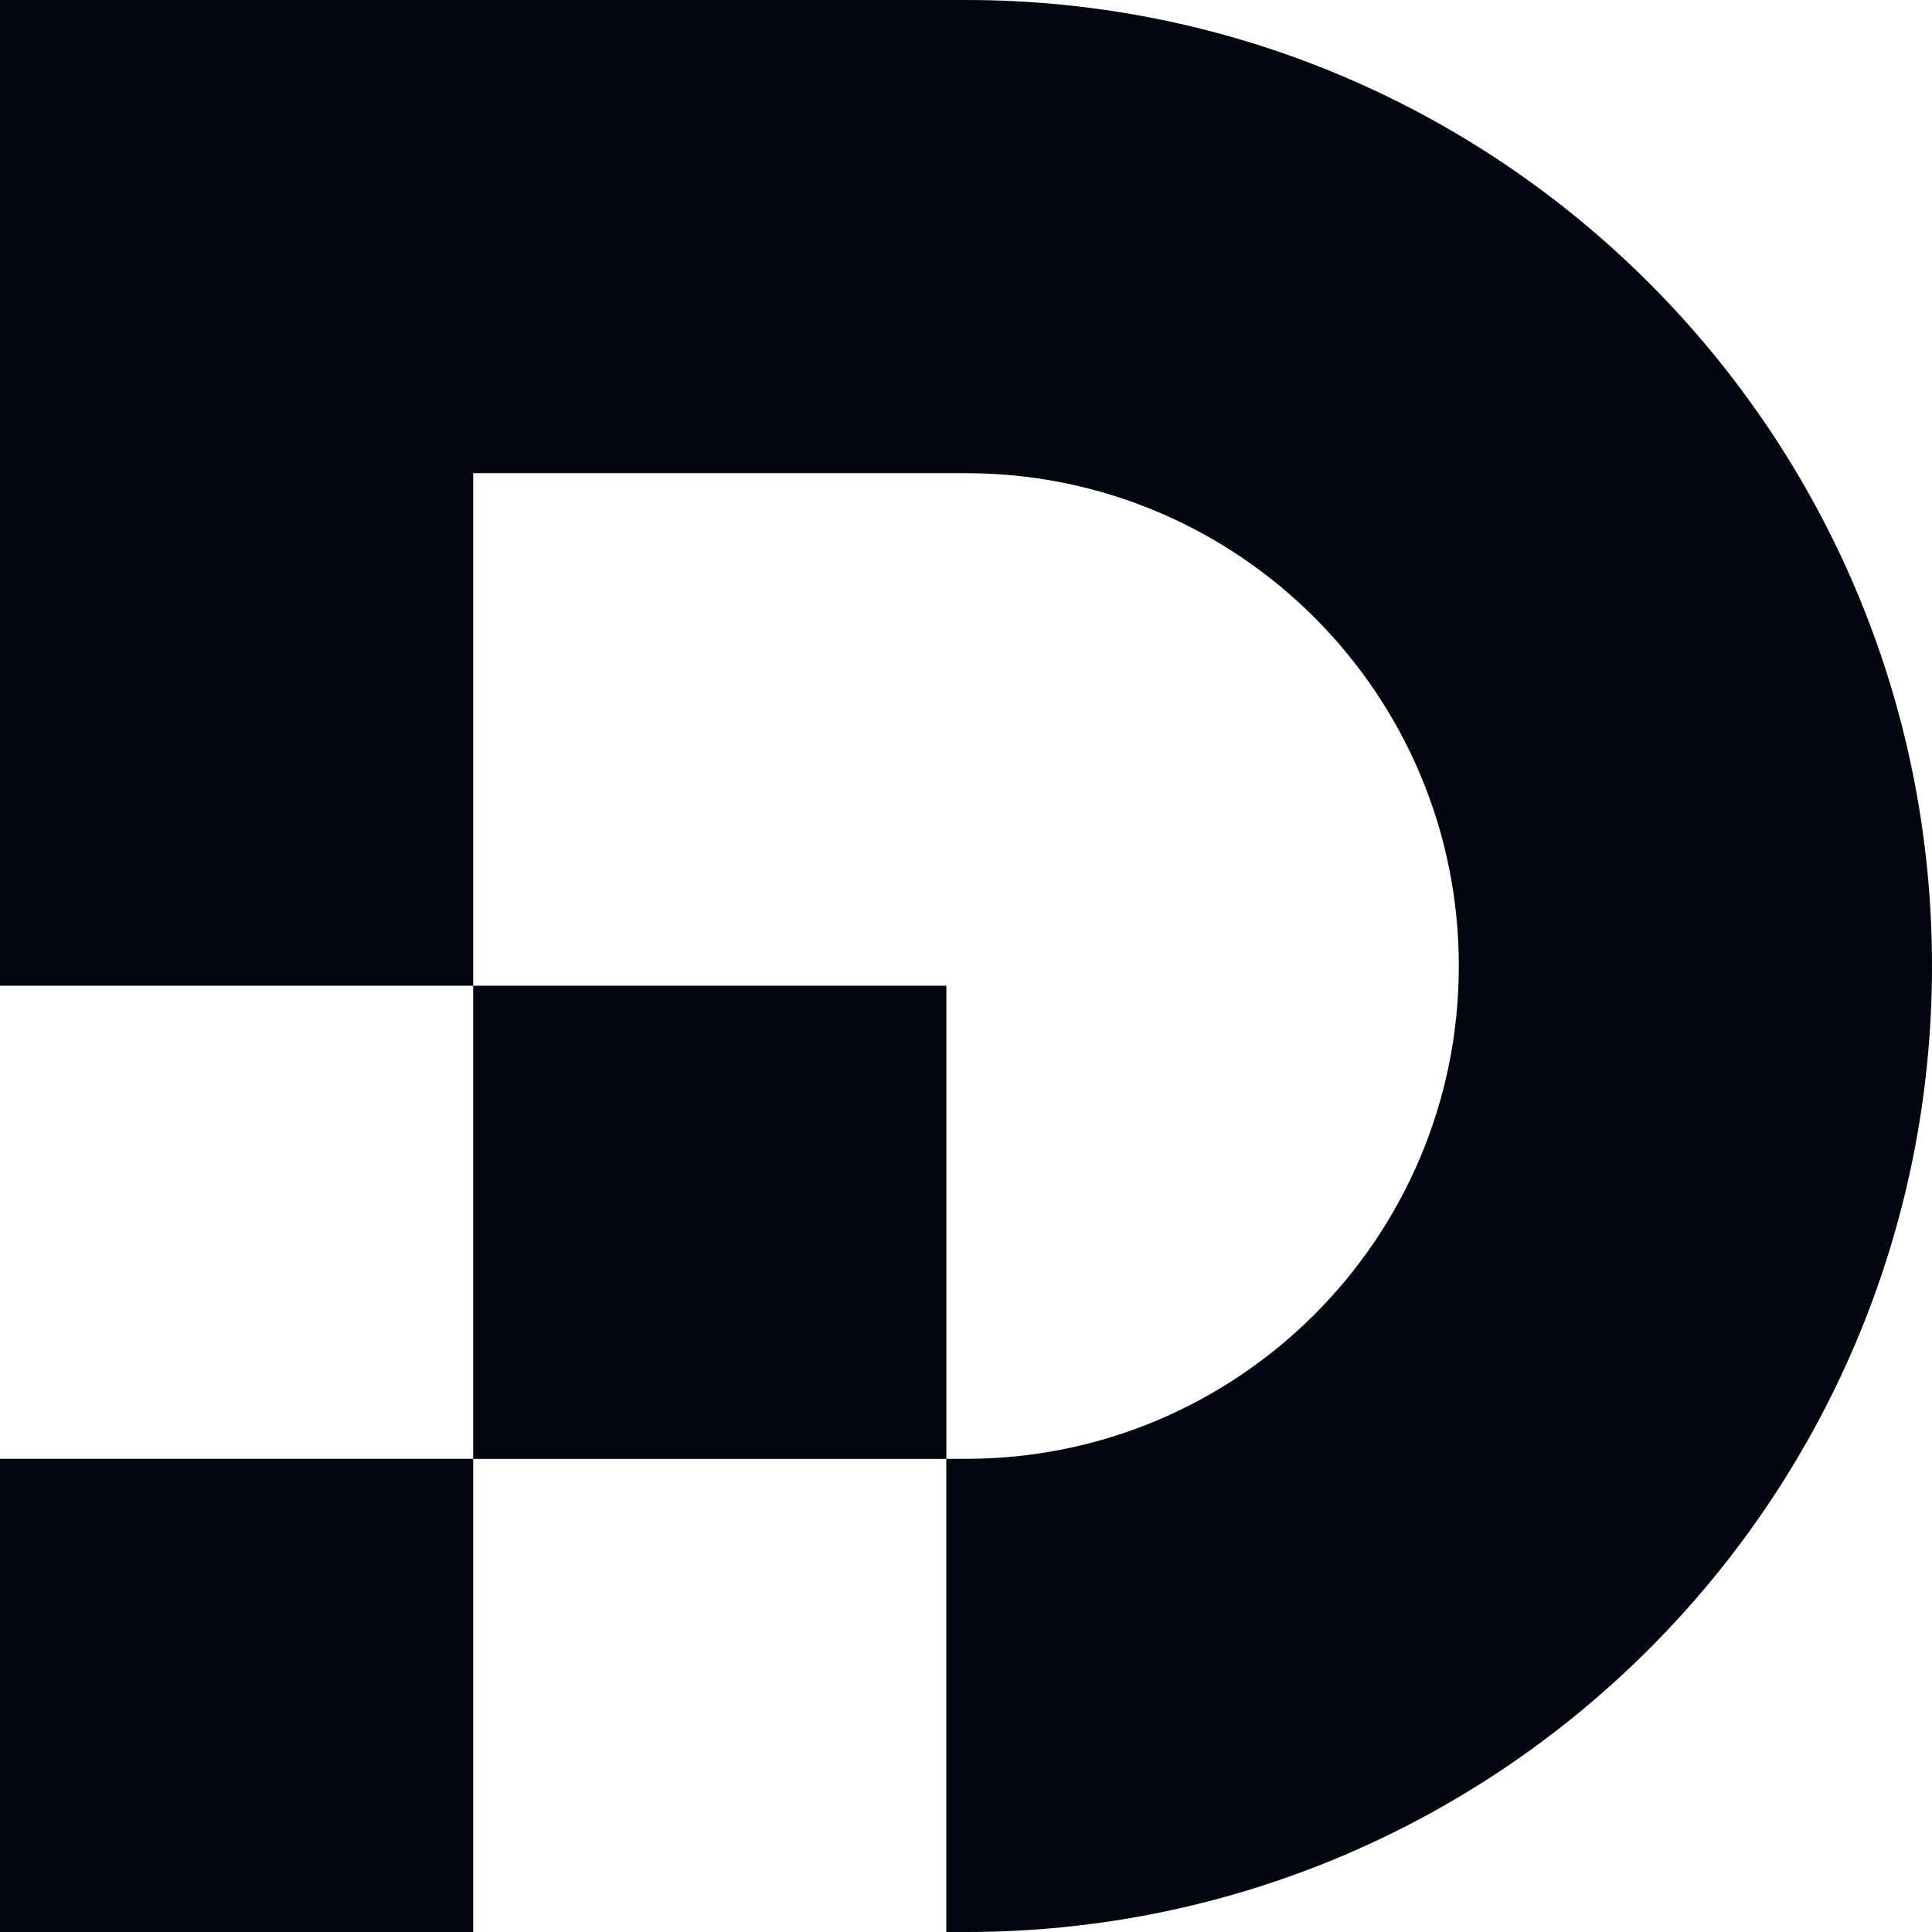
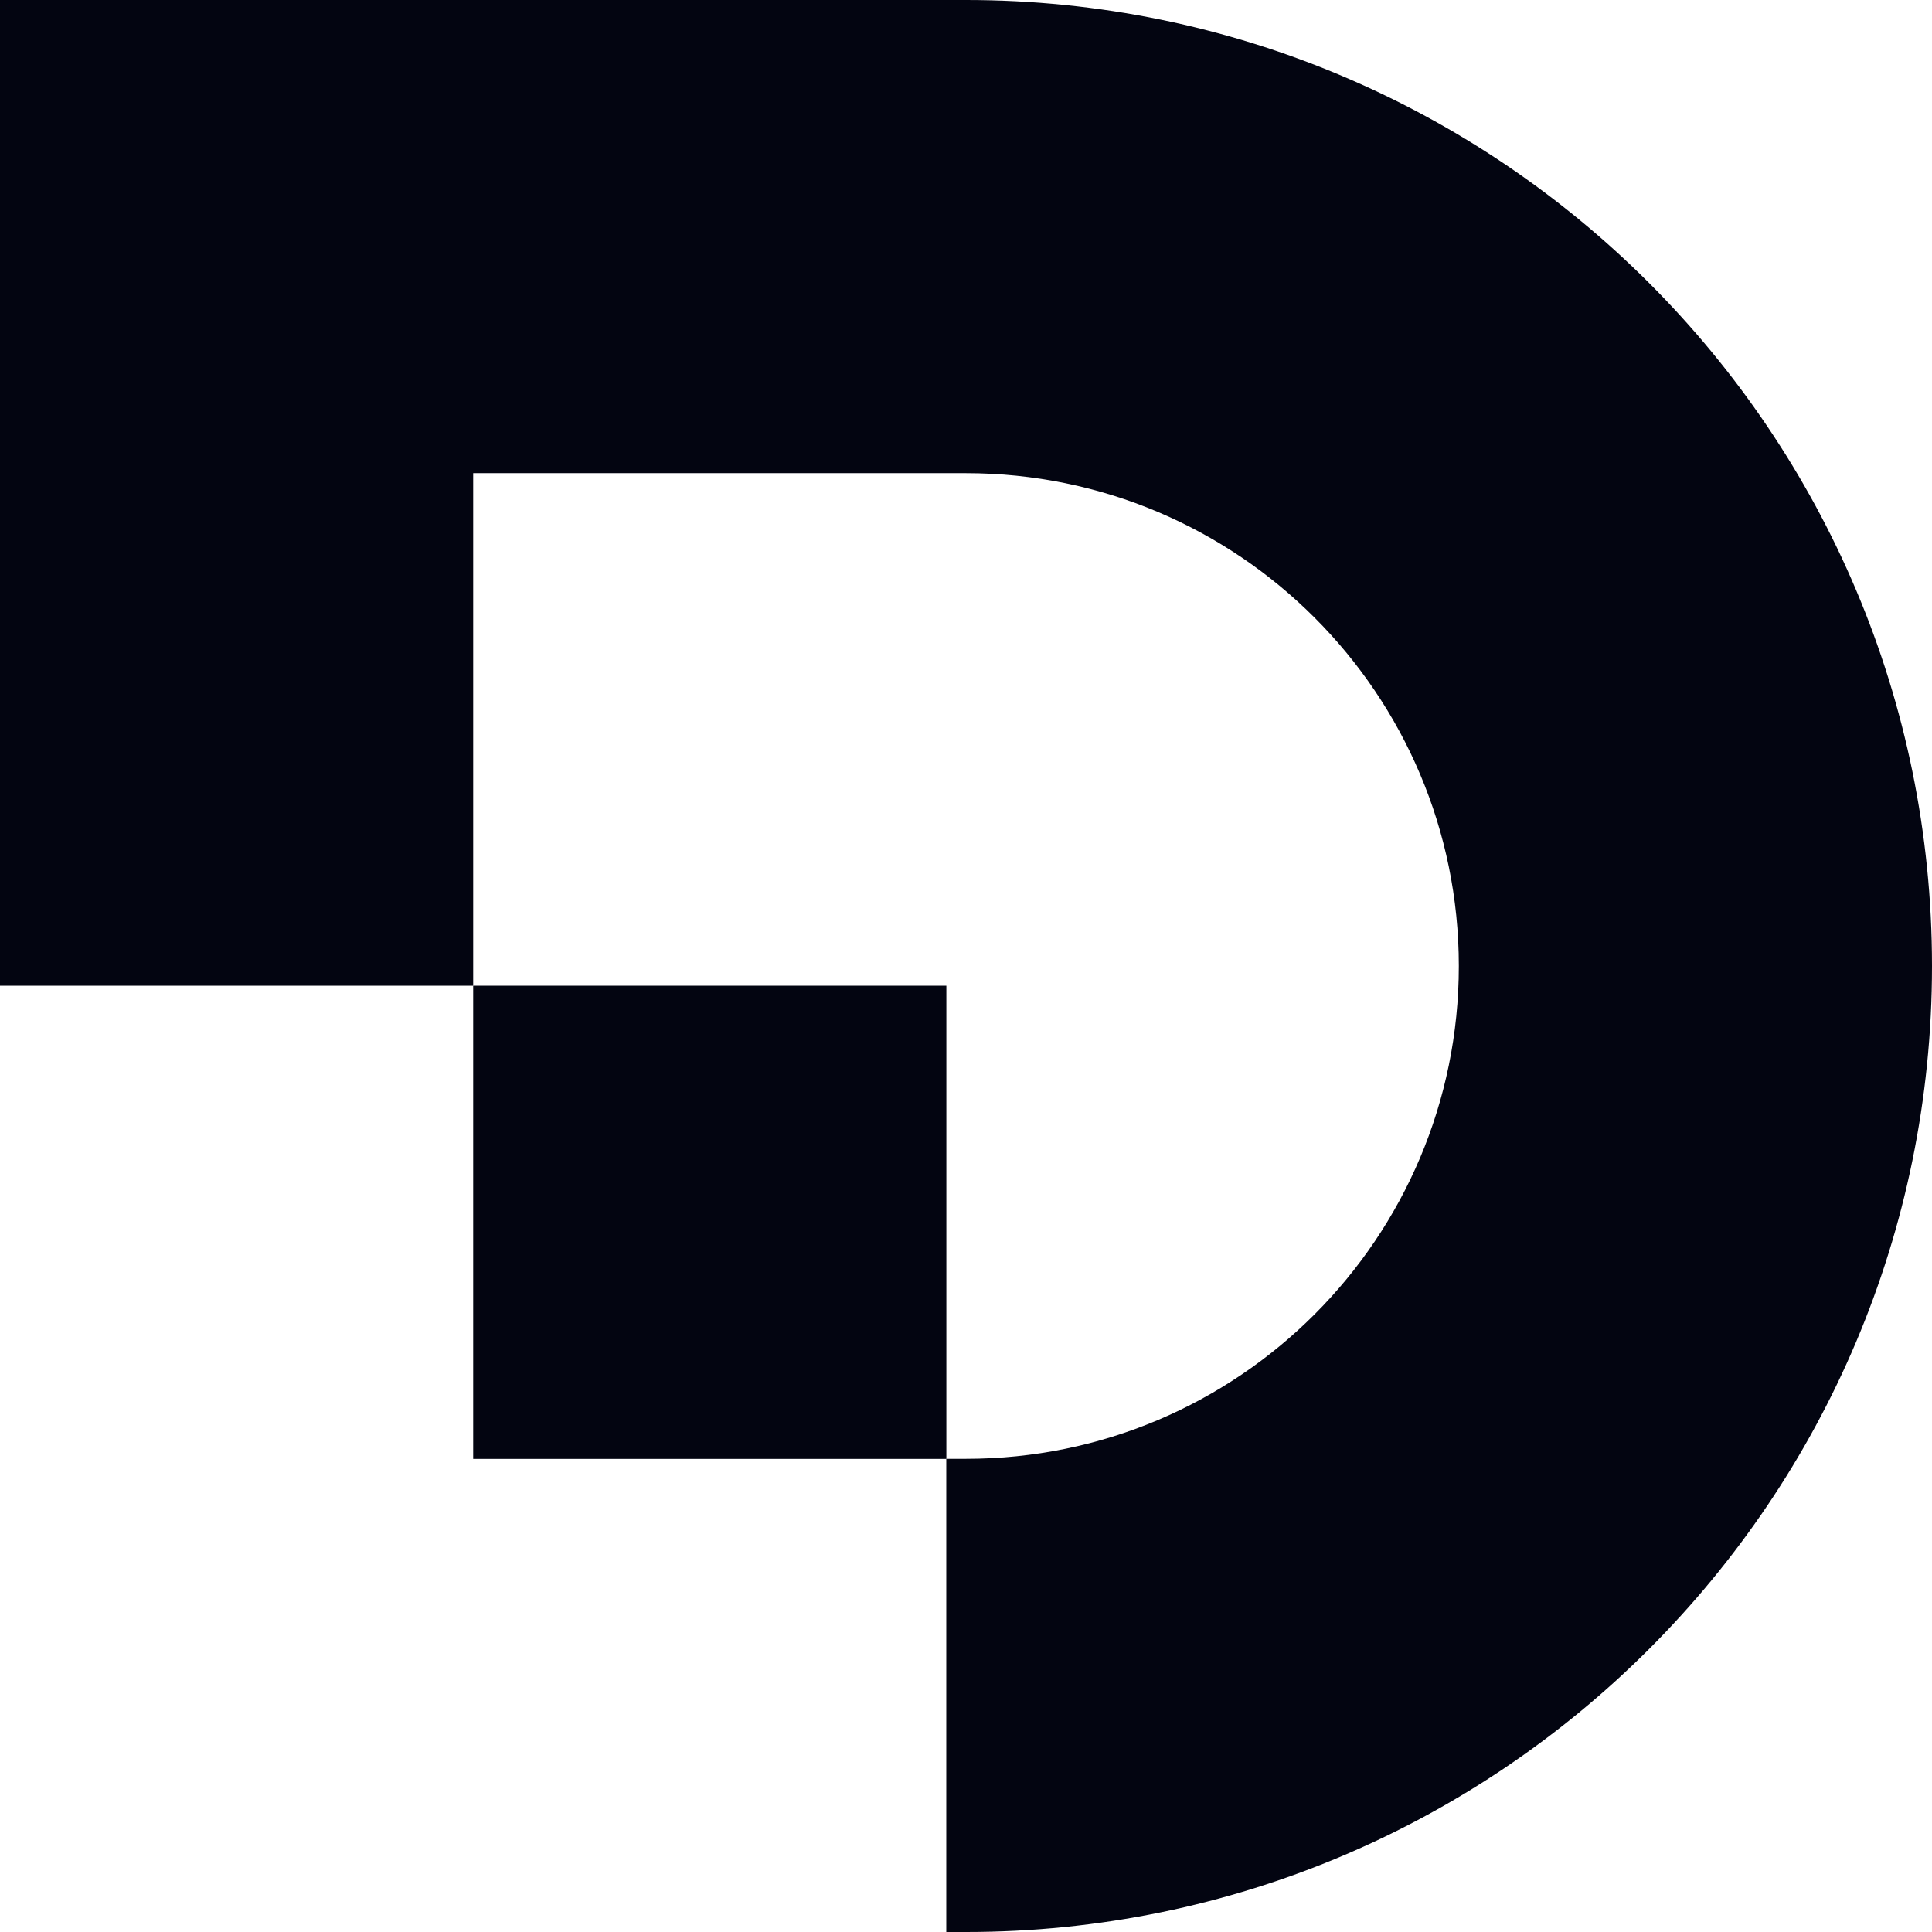
<svg xmlns="http://www.w3.org/2000/svg" width="24" height="24" viewBox="0 0 24 24" fill="none">
-   <rect y="18.122" width="5.878" height="5.878" fill="#030511" />
  <rect x="5.878" y="12.245" width="5.878" height="5.878" fill="#030511" />
  <path d="M12 0C18.627 1.73556e-07 24 5.373 24 12C24 18.627 18.627 24 12 24H11.755V18.122H12C15.381 18.122 18.122 15.381 18.122 12C18.122 8.619 15.381 5.878 12 5.878H5.878V12.245H0V0H12Z" fill="#030511" />
</svg>